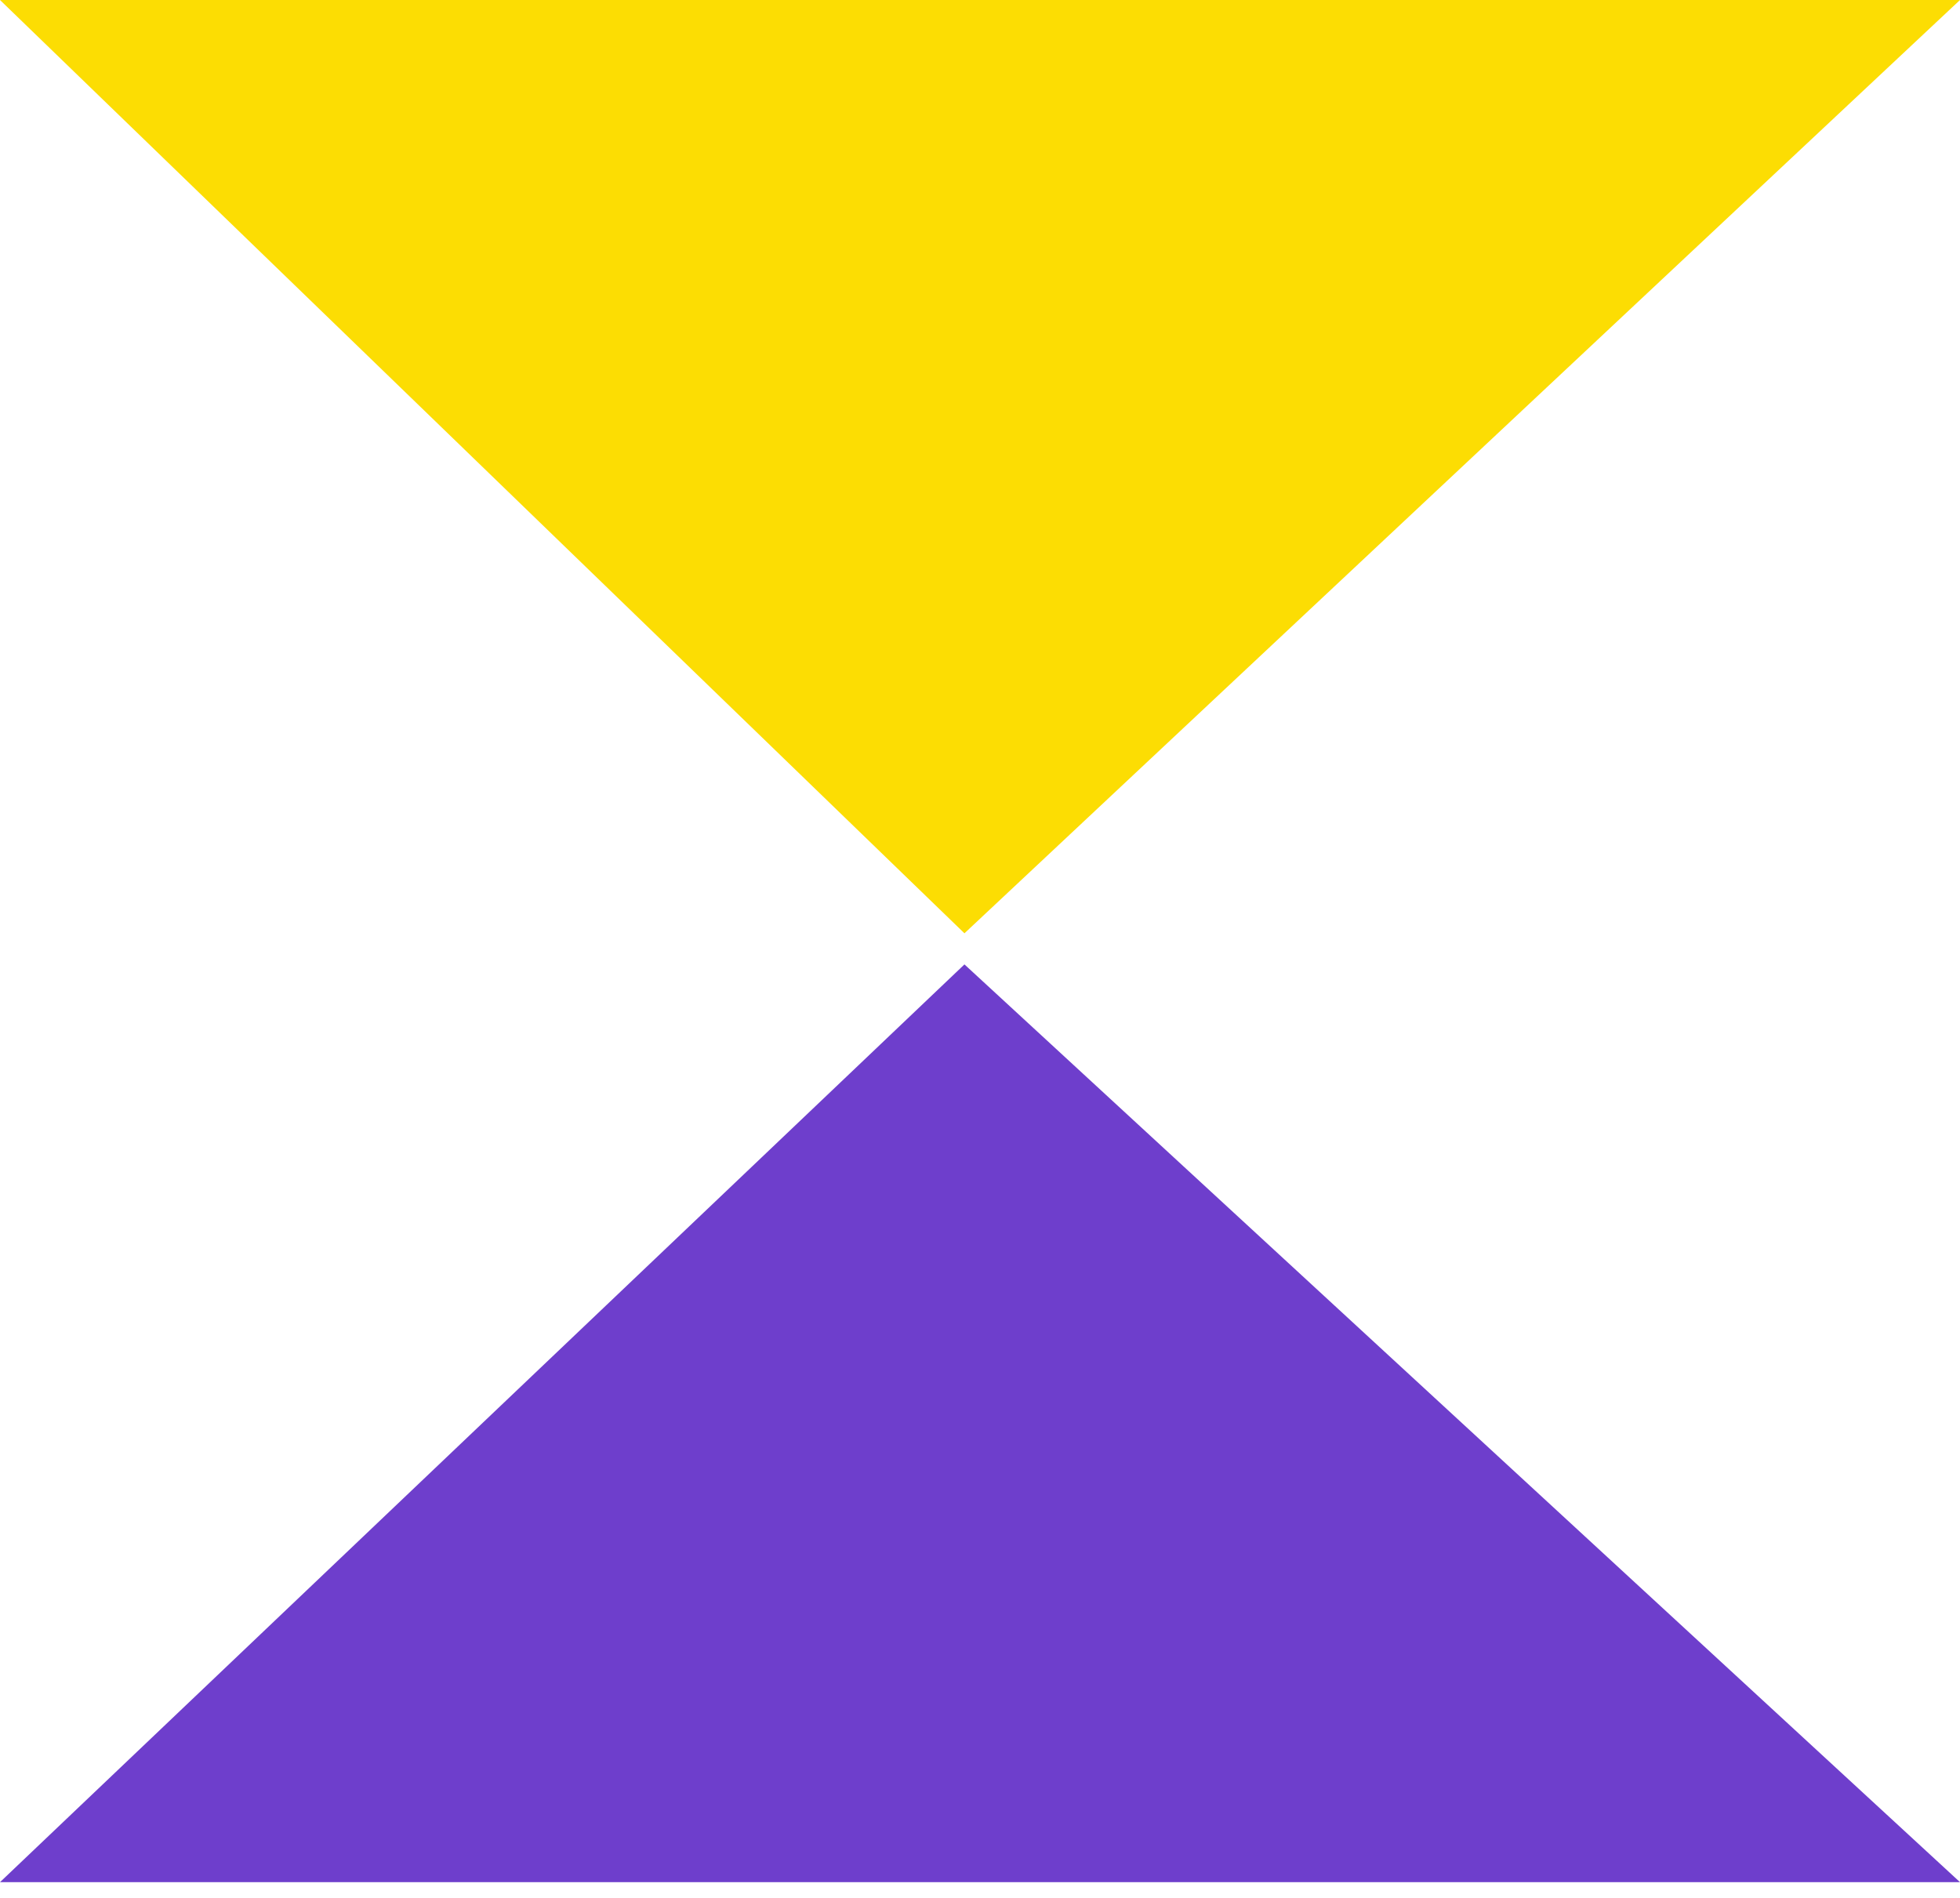
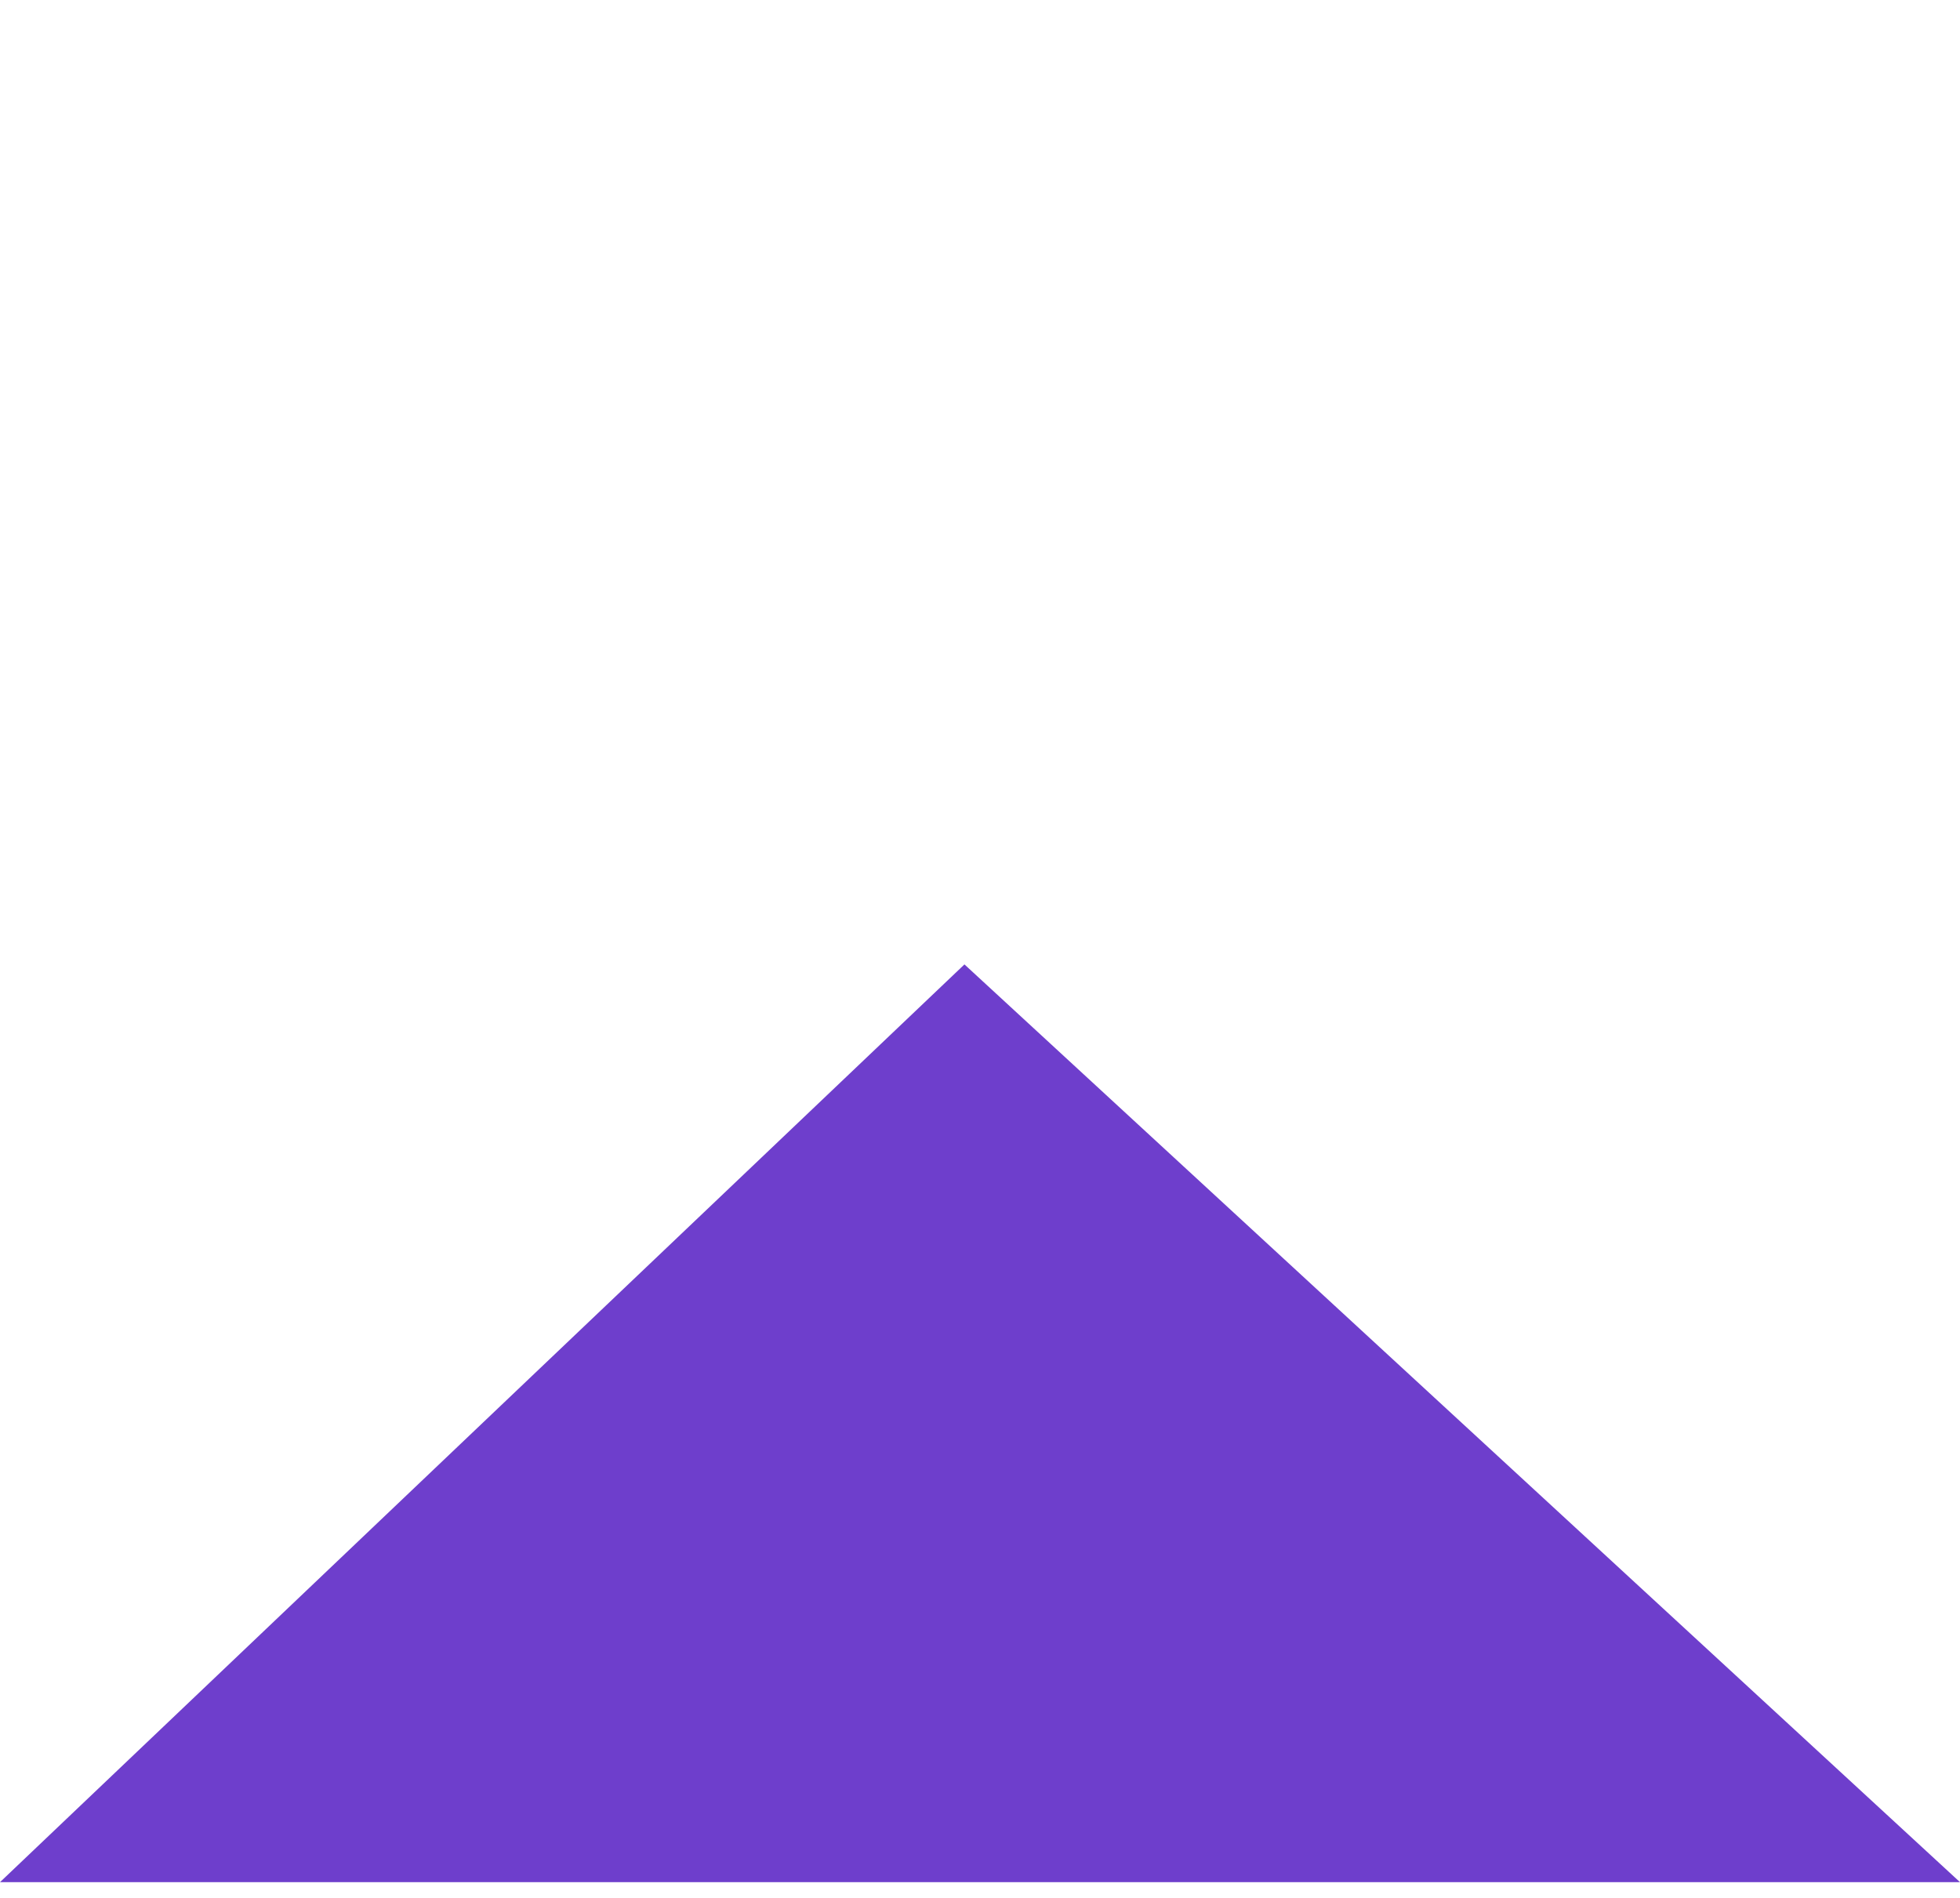
<svg xmlns="http://www.w3.org/2000/svg" width="63" height="61" viewBox="0 0 63 61" fill="none">
-   <path d="M63 0H0L31 30L63 0Z" fill="#FCDD03" />
  <path d="M0 60.5H63L31 31L0 60.5Z" fill="#6E3ECC" />
</svg>